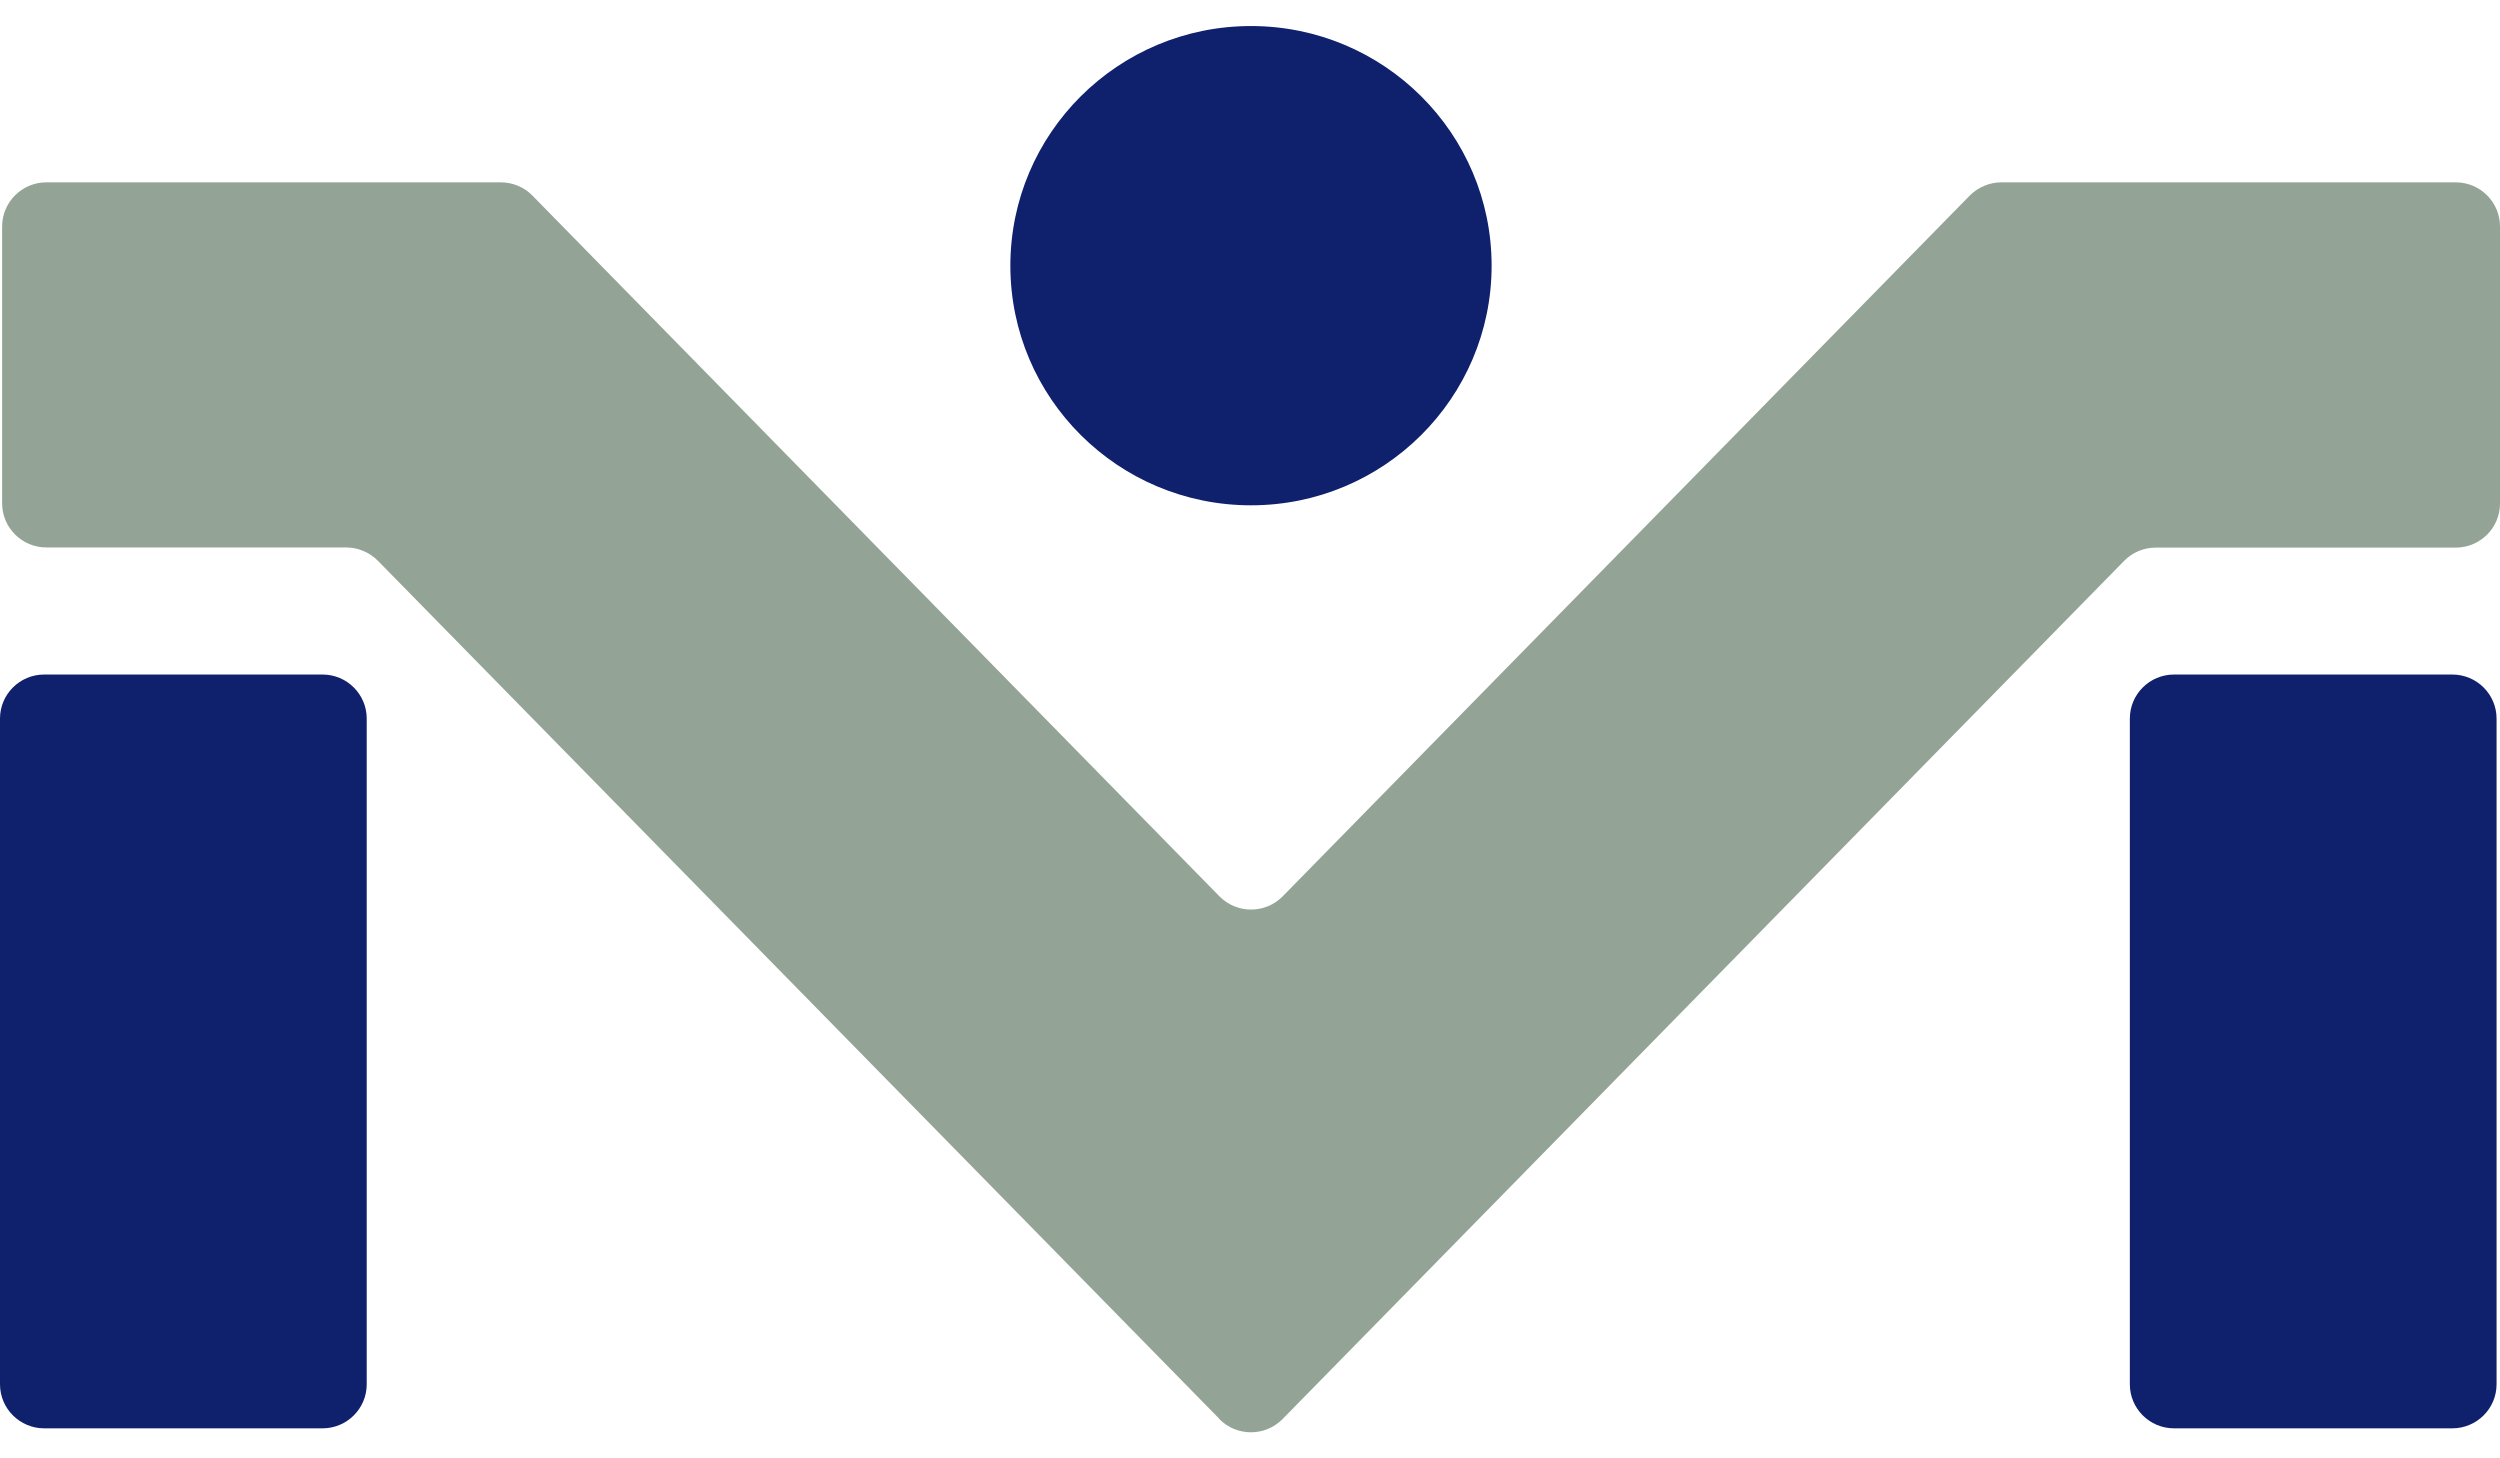
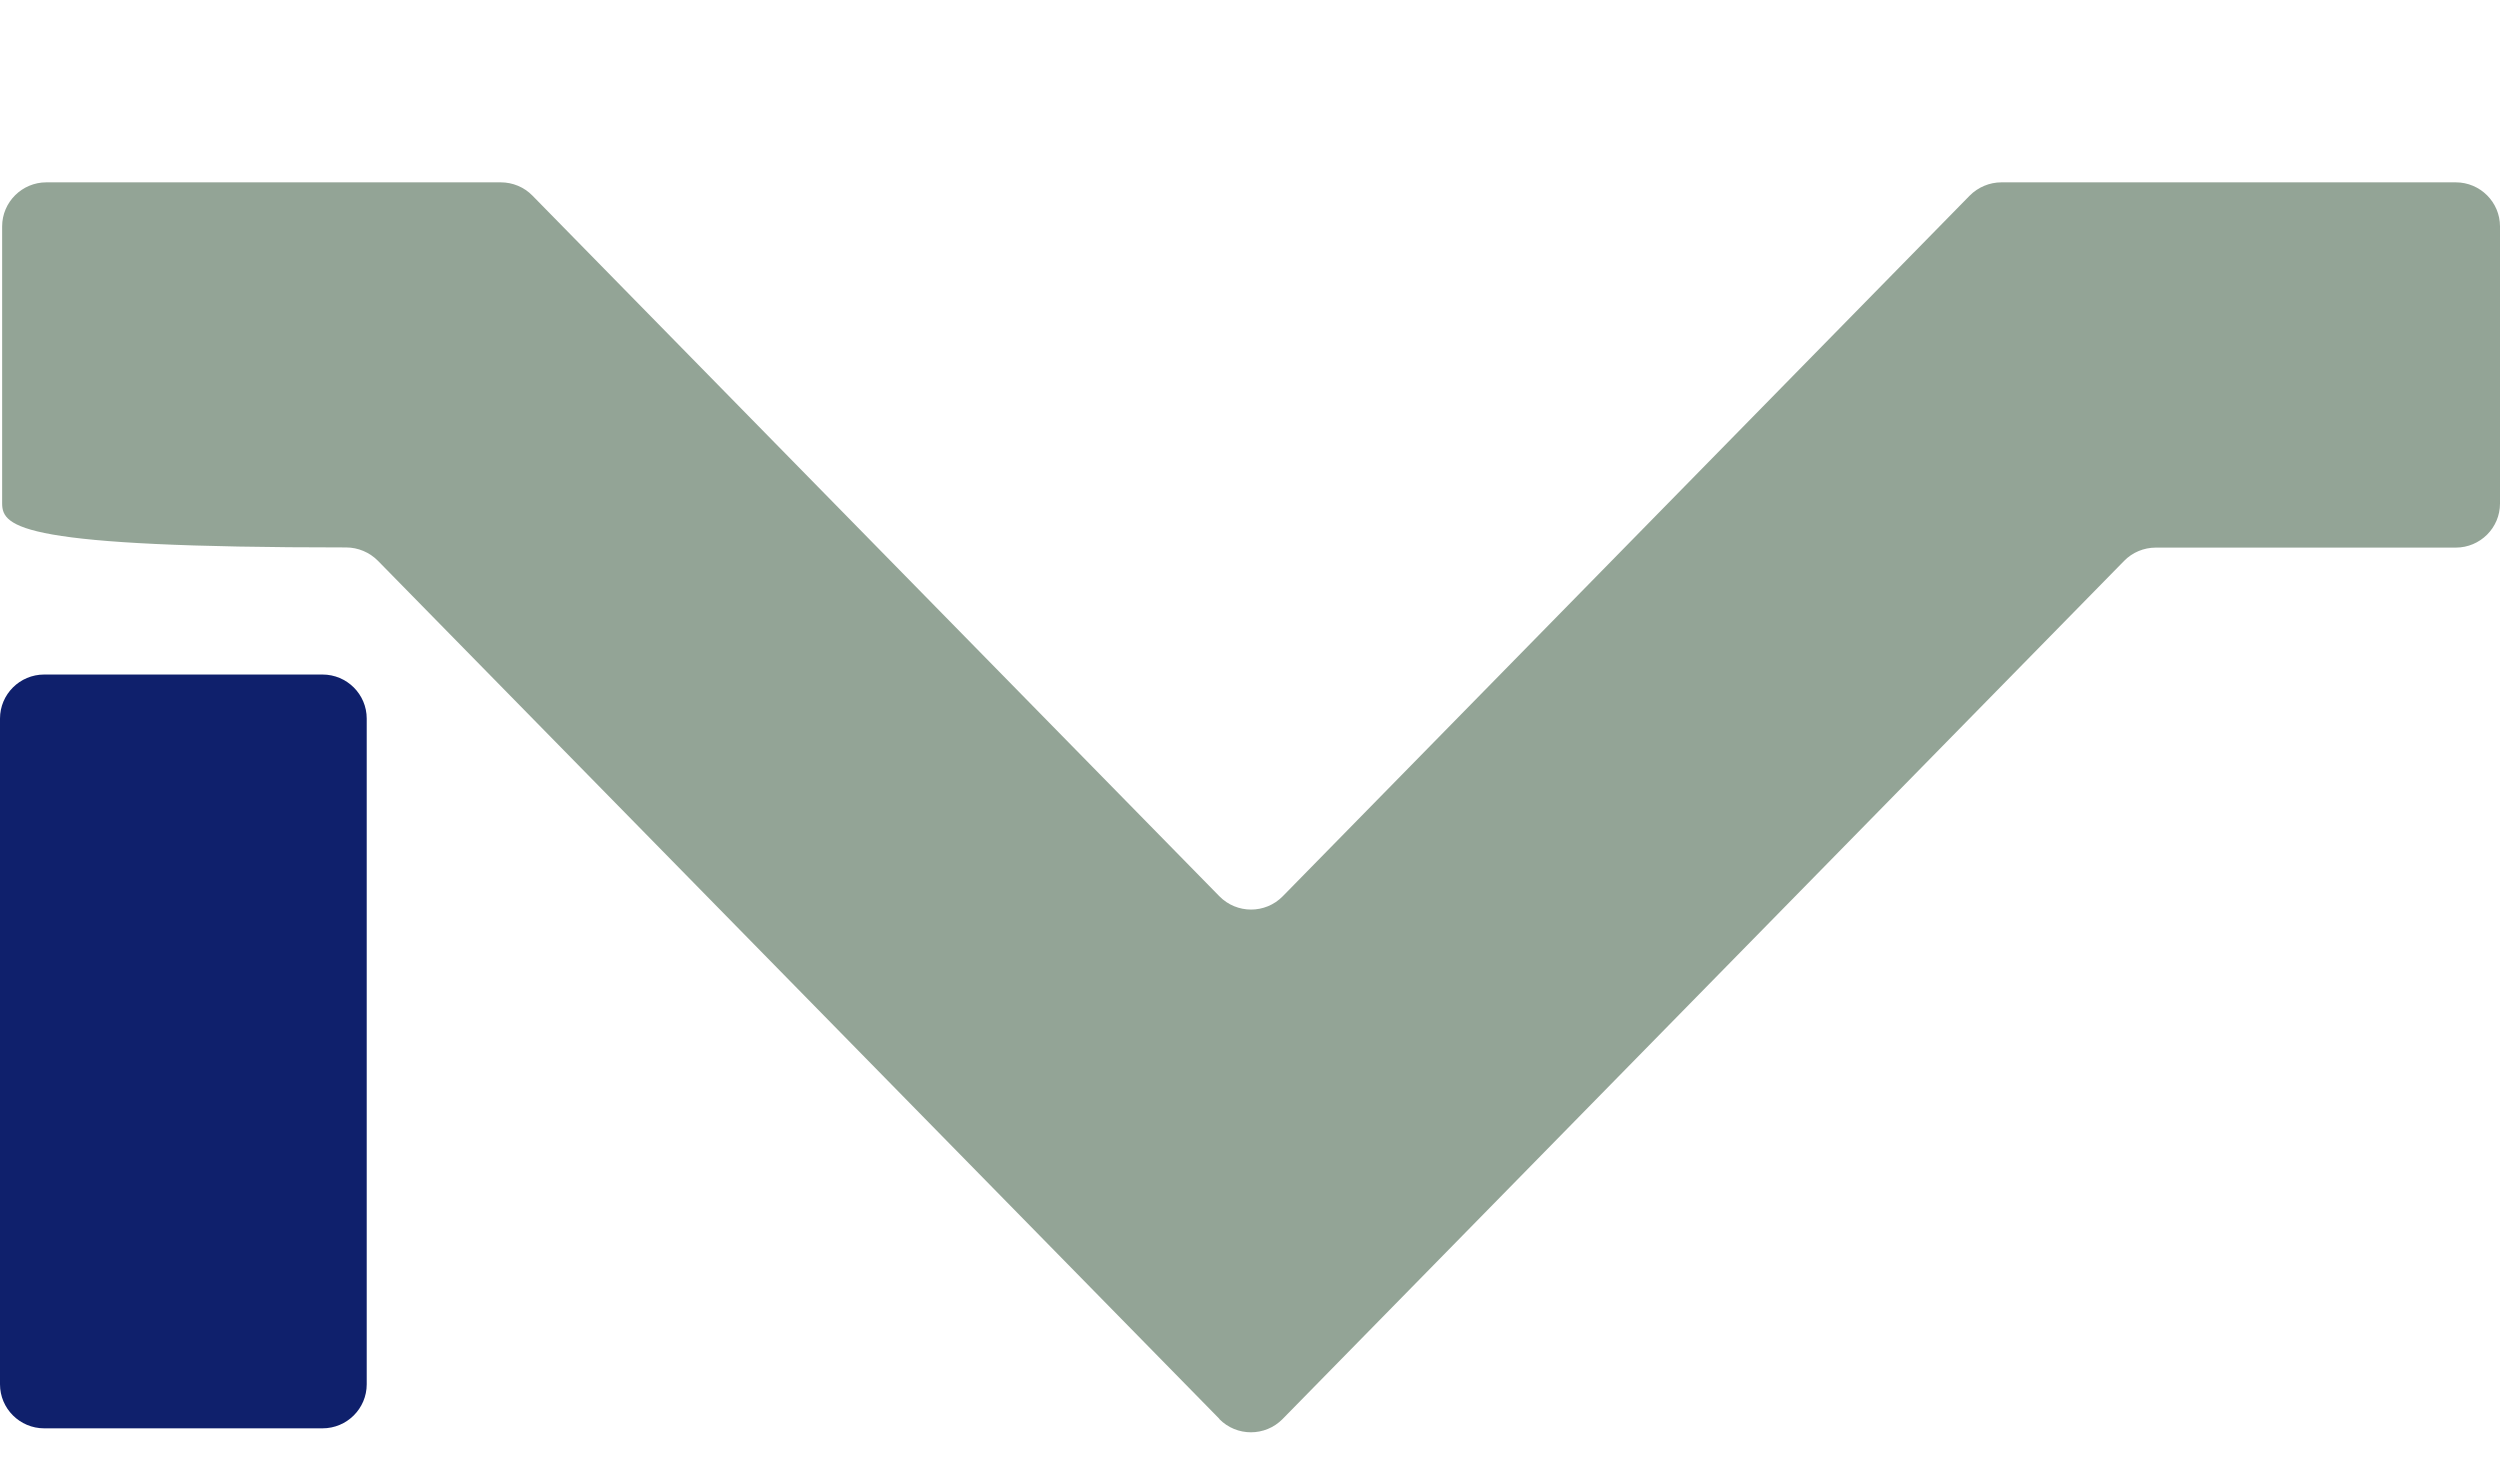
<svg xmlns="http://www.w3.org/2000/svg" width="48" height="28" viewBox="0 0 48 28" fill="none">
-   <path d="M24.019 9.702C26.57 9.702 28.639 7.642 28.639 5.101C28.639 2.56 26.57 0.5 24.019 0.5C21.468 0.5 19.399 2.56 19.399 5.101C19.399 7.642 21.468 9.702 24.019 9.702Z" fill="#0F206C" />
-   <path d="M23.412 27.242L7.256 10.767C7.096 10.605 6.875 10.511 6.646 10.511H0.89C0.422 10.511 0.041 10.132 0.041 9.665V4.347C0.041 3.881 0.422 3.501 0.89 3.501H9.614C9.843 3.501 10.064 3.592 10.224 3.757L23.412 17.208C23.746 17.549 24.295 17.549 24.629 17.208L37.817 3.757C37.977 3.595 38.198 3.501 38.427 3.501H47.151C47.619 3.501 48 3.881 48 4.347V9.668C48 10.135 47.619 10.514 47.151 10.514H41.392C41.163 10.514 40.942 10.605 40.782 10.77L24.626 27.245C24.292 27.585 23.743 27.585 23.41 27.245L23.412 27.242Z" fill="#93A496" />
+   <path d="M23.412 27.242L7.256 10.767C7.096 10.605 6.875 10.511 6.646 10.511C0.422 10.511 0.041 10.132 0.041 9.665V4.347C0.041 3.881 0.422 3.501 0.89 3.501H9.614C9.843 3.501 10.064 3.592 10.224 3.757L23.412 17.208C23.746 17.549 24.295 17.549 24.629 17.208L37.817 3.757C37.977 3.595 38.198 3.501 38.427 3.501H47.151C47.619 3.501 48 3.881 48 4.347V9.668C48 10.135 47.619 10.514 47.151 10.514H41.392C41.163 10.514 40.942 10.605 40.782 10.77L24.626 27.245C24.292 27.585 23.743 27.585 23.41 27.245L23.412 27.242Z" fill="#93A496" />
  <path d="M6.192 12.951H0.849C0.38 12.951 0 13.33 0 13.797V26.578C0 27.045 0.38 27.424 0.849 27.424H6.192C6.661 27.424 7.041 27.045 7.041 26.578V13.797C7.041 13.33 6.661 12.951 6.192 12.951Z" fill="#0F206C" />
-   <path d="M47.084 12.951H41.742C41.273 12.951 40.893 13.33 40.893 13.797V26.578C40.893 27.045 41.273 27.424 41.742 27.424H47.084C47.553 27.424 47.934 27.045 47.934 26.578V13.797C47.934 13.33 47.553 12.951 47.084 12.951Z" fill="#0F206C" />
</svg>